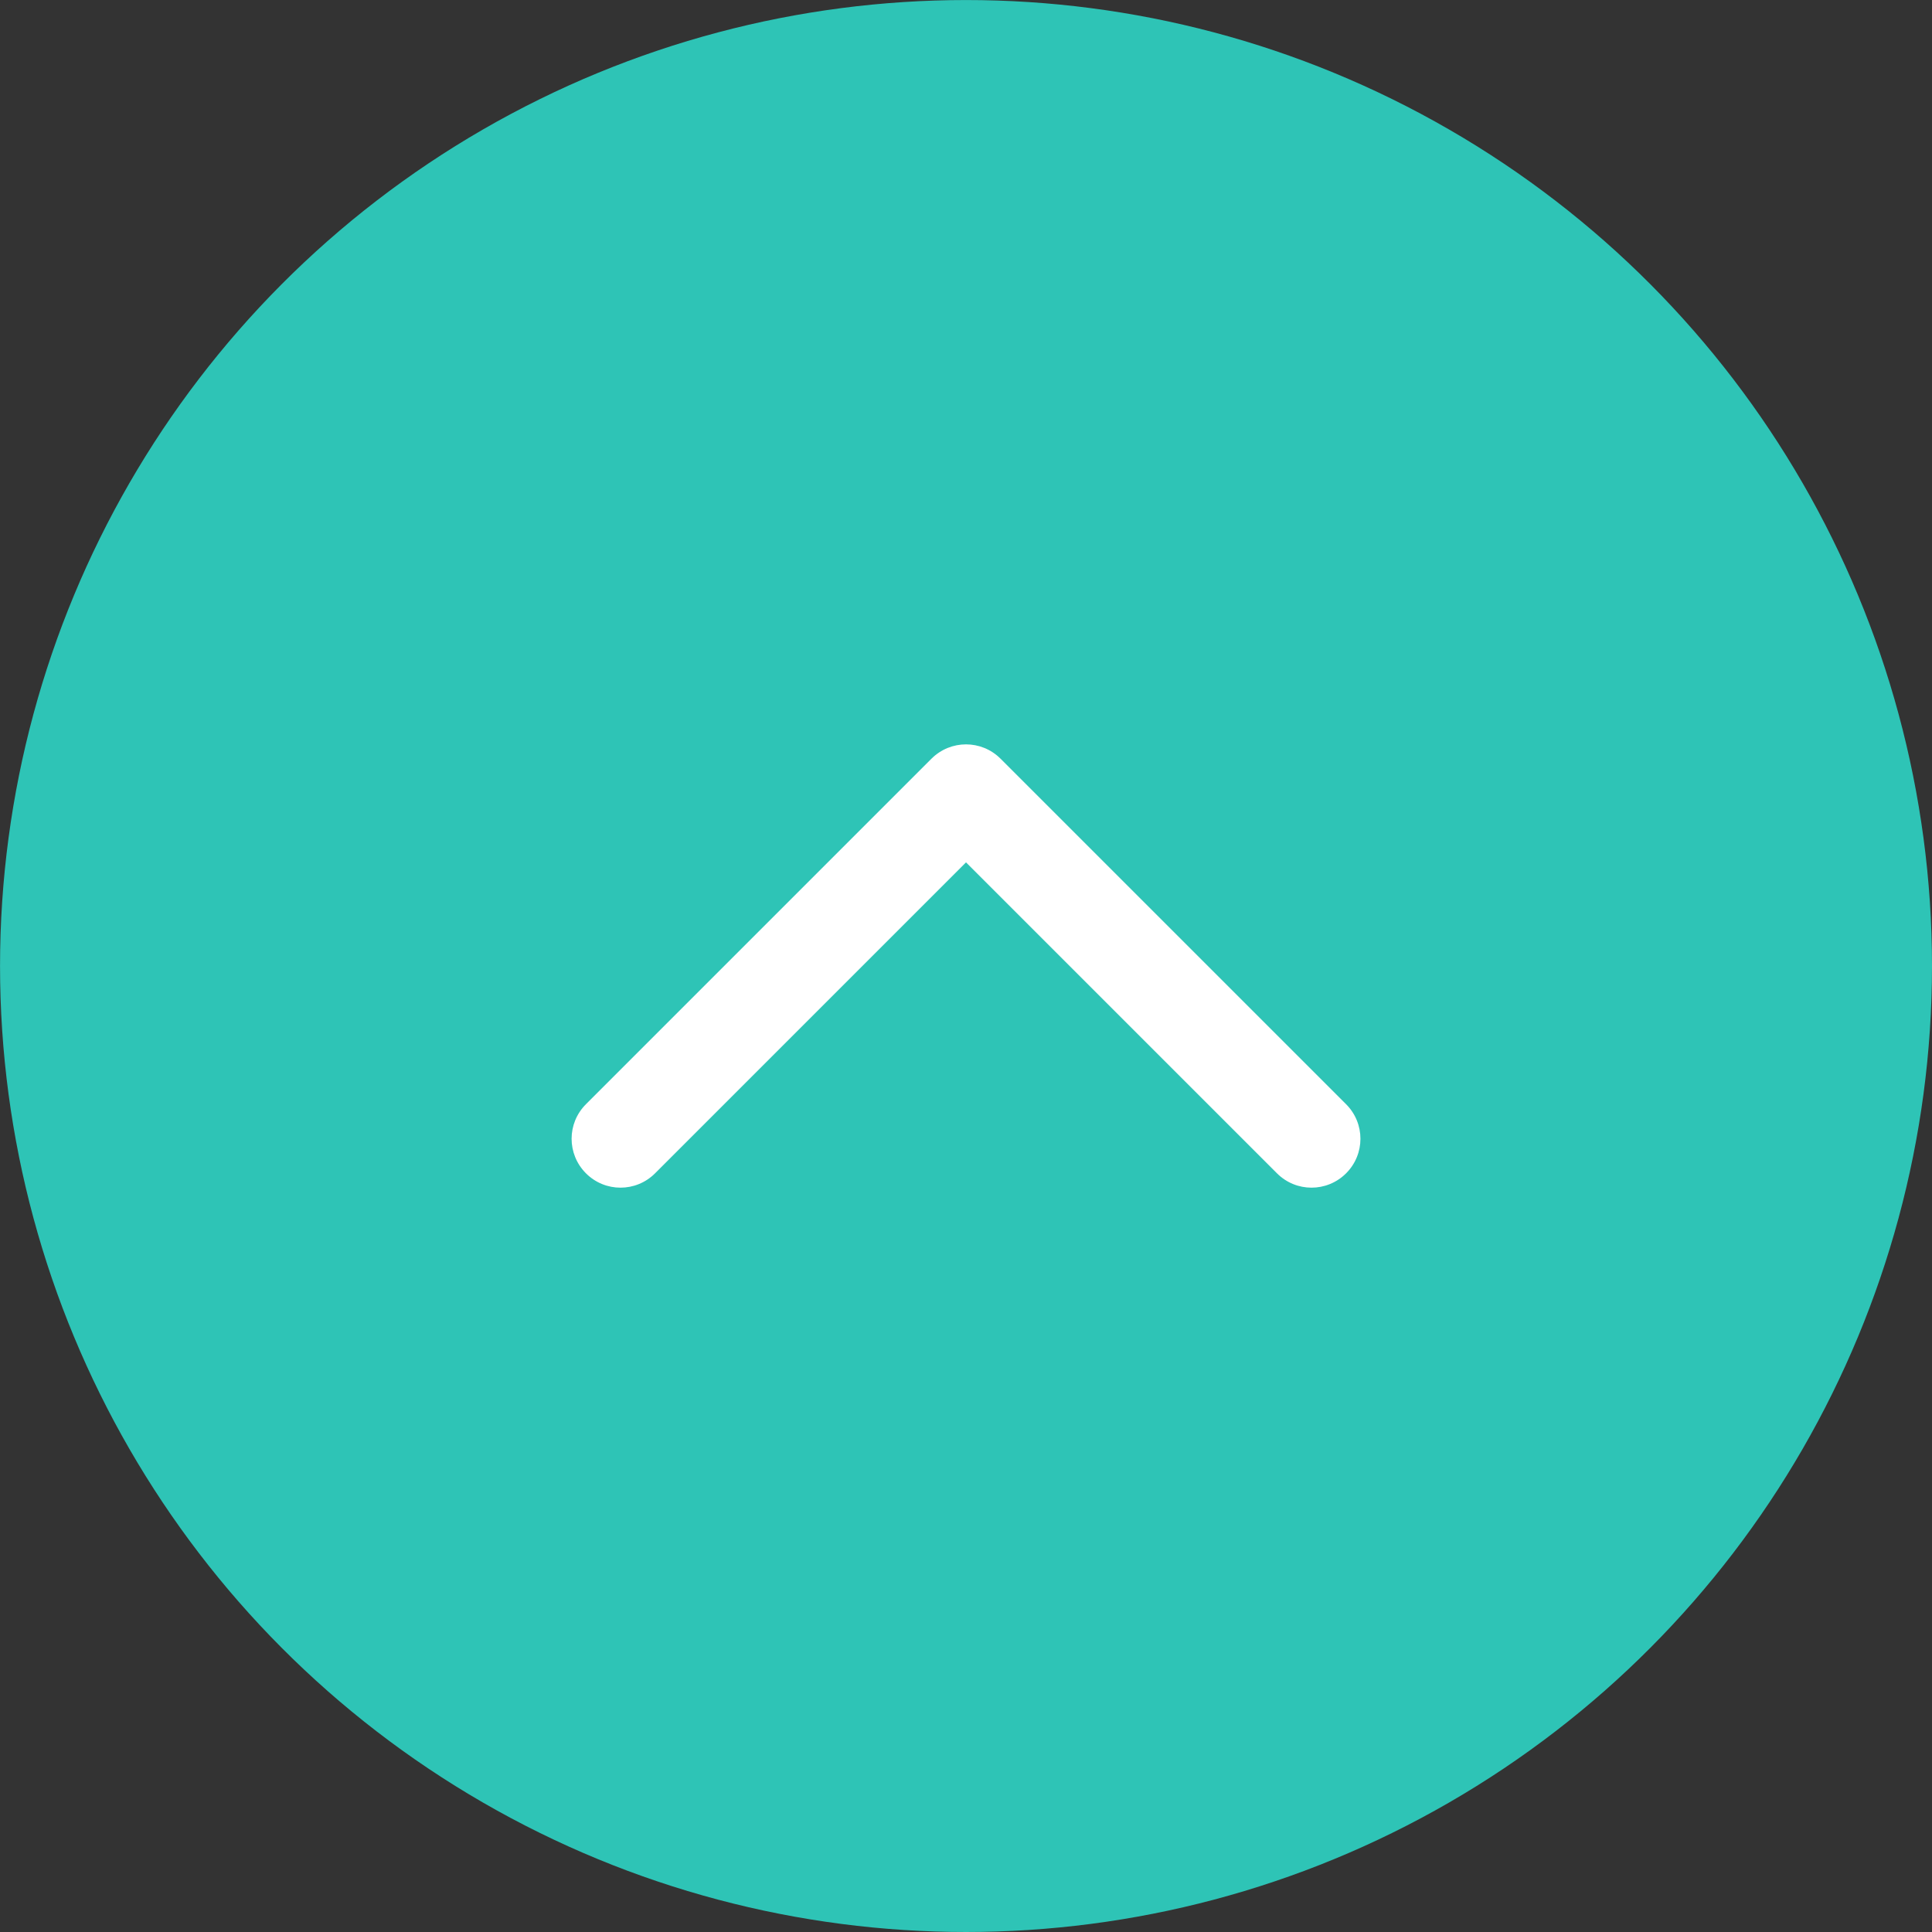
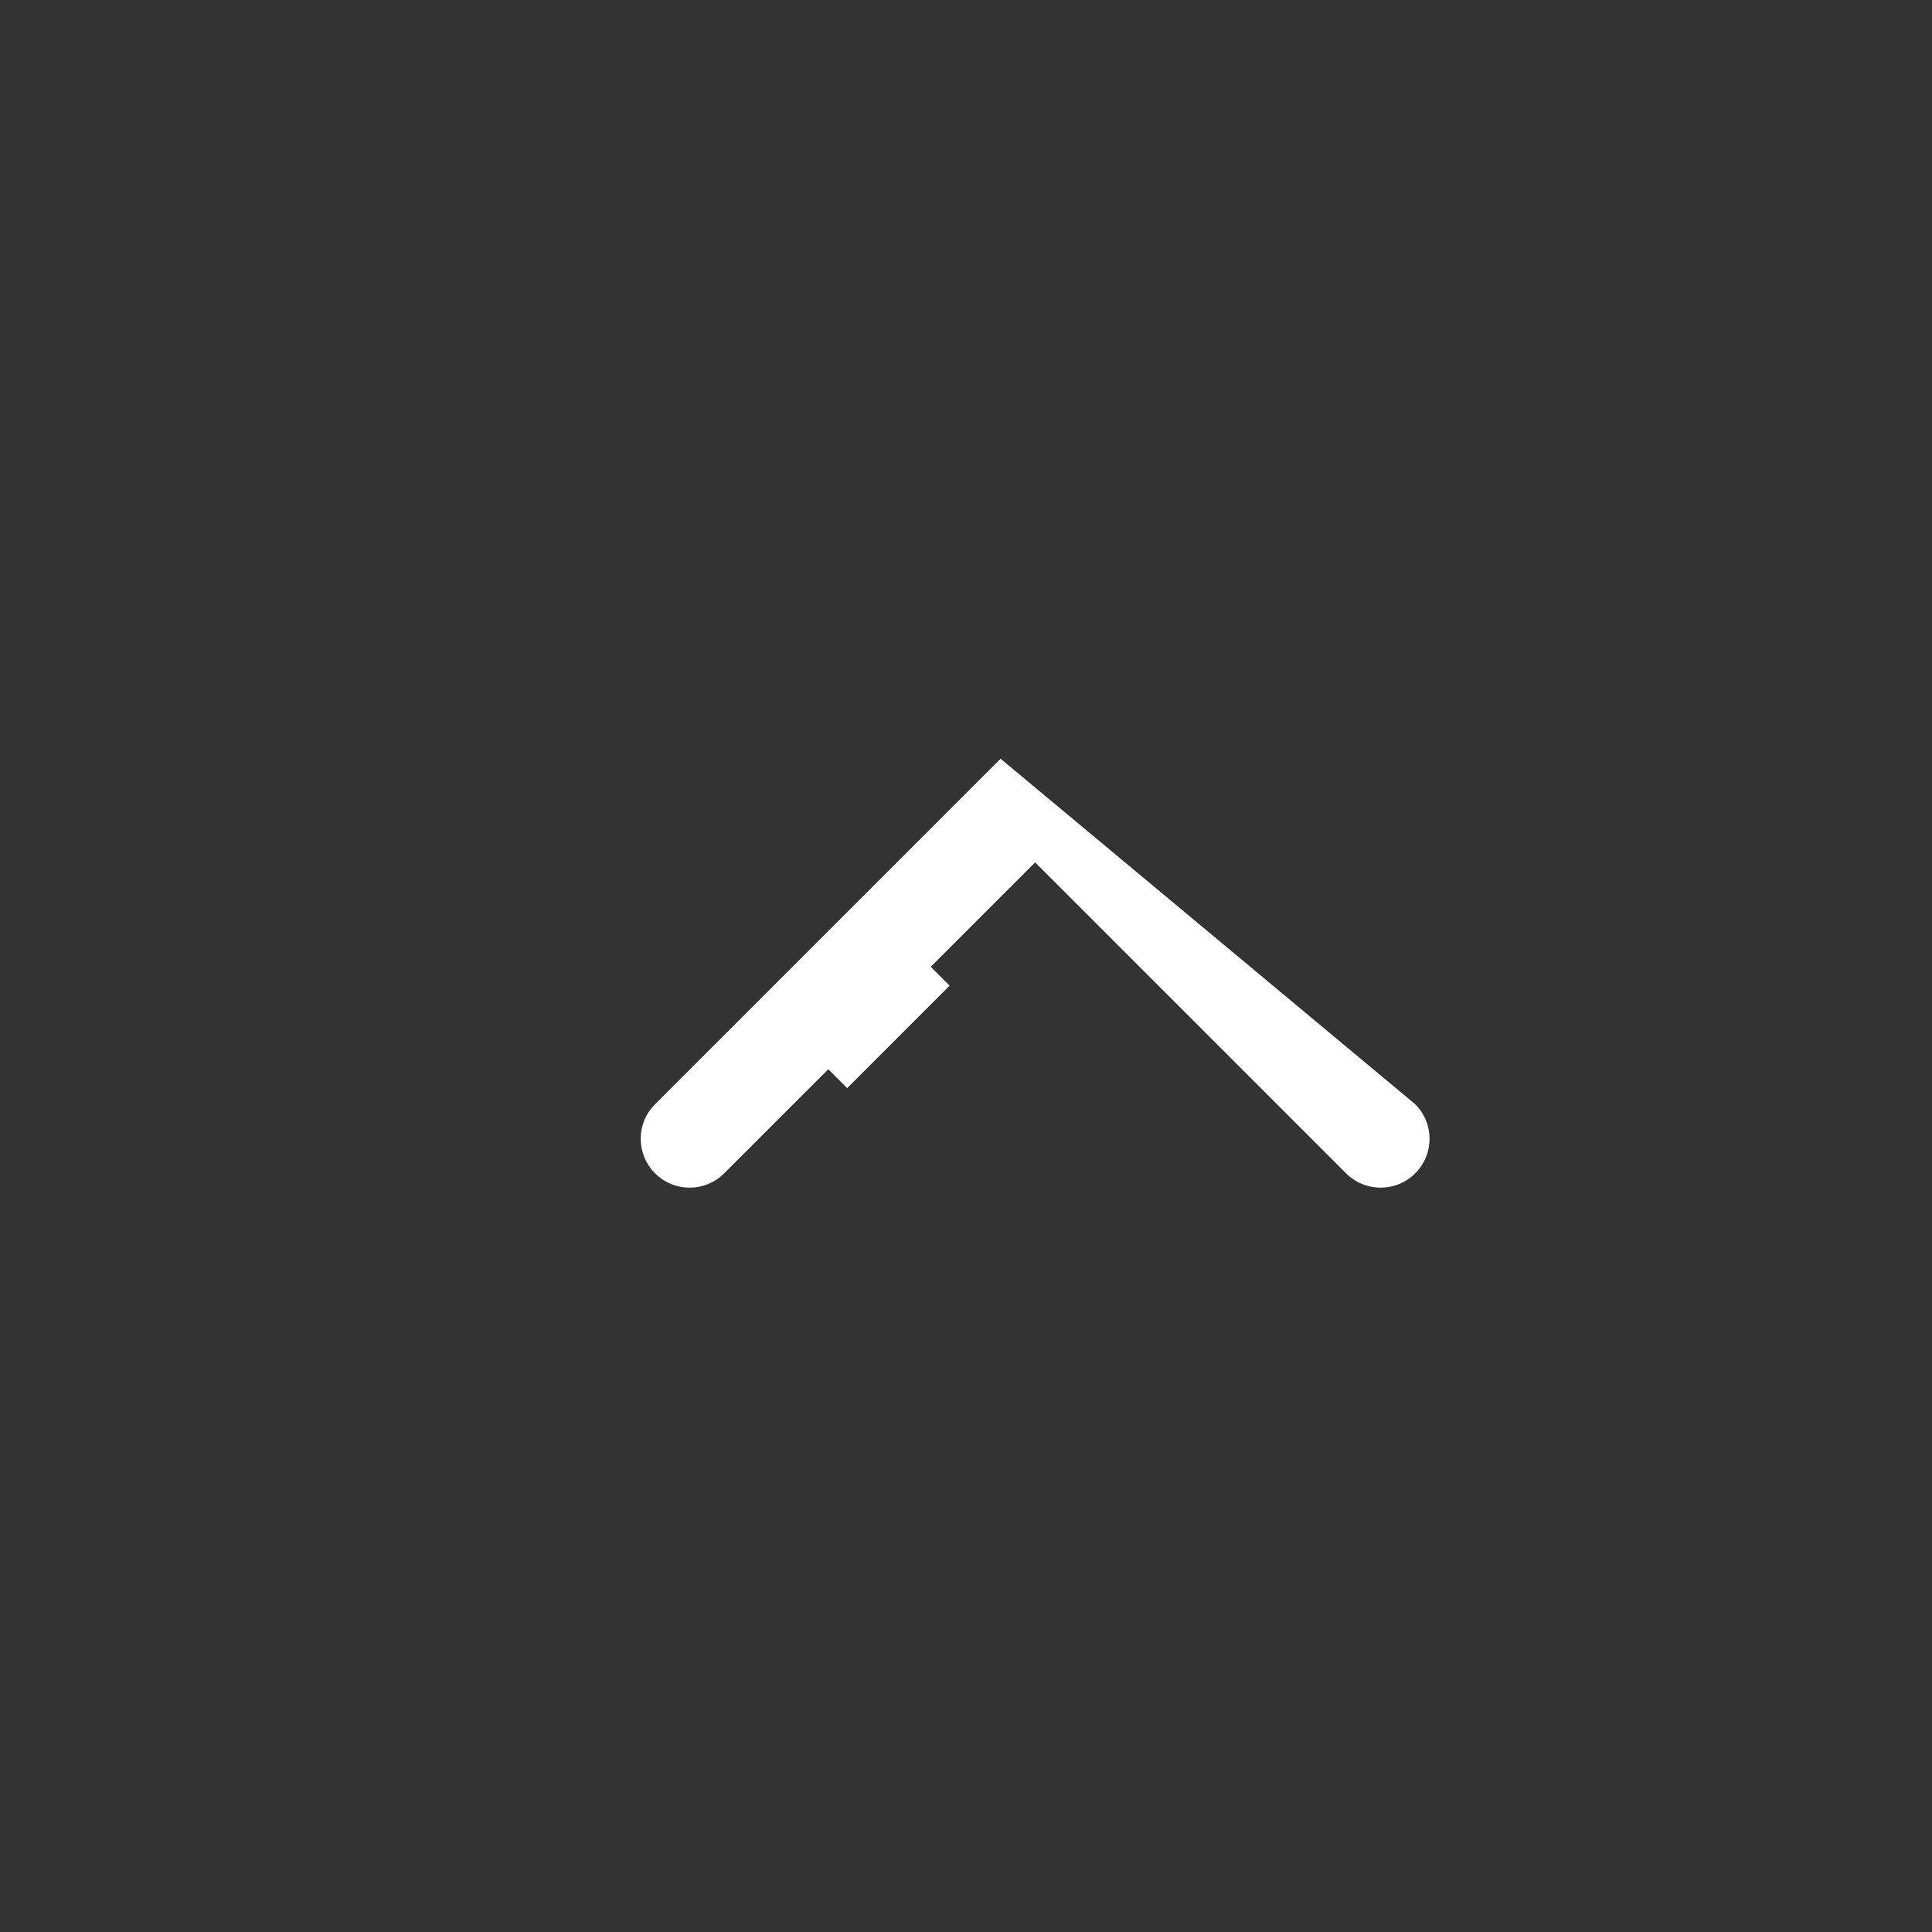
<svg xmlns="http://www.w3.org/2000/svg" xmlns:ns1="http://www.inkscape.org/namespaces/inkscape" xmlns:ns2="http://sodipodi.sourceforge.net/DTD/sodipodi-0.dtd" xmlns:xlink="http://www.w3.org/1999/xlink" width="200" height="200" viewBox="0 0 52.917 52.917" version="1.1" id="svg5" ns1:version="1.2.2 (b0a8486541, 2022-12-01)" ns2:docname="top.svg" xml:space="preserve">
  <rect x="0" y="0" width="52.917" height="52.917" fill="#333333" stroke="none" />
  <ns2:namedview id="namedview7" pagecolor="#ffffff" bordercolor="#000000" borderopacity="0.25" ns1:showpageshadow="2" ns1:pageopacity="0.0" ns1:pagecheckerboard="0" ns1:deskcolor="#d1d1d1" ns1:document-units="px" showgrid="false" ns1:zoom="2.8284271" ns1:cx="58.159533" ns1:cy="74.069436" ns1:window-width="1920" ns1:window-height="1022" ns1:window-x="1920" ns1:window-y="28" ns1:window-maximized="1" ns1:current-layer="layer1" showguides="true">
    <ns1:grid type="xygrid" id="grid132" originx="-13.995" originy="-101.542" />
  </ns2:namedview>
  <defs id="defs2">
    <linearGradient id="linearGradient5794" ns1:swatch="solid">
      <stop style="stop-color:#2ec4b6;stop-opacity:1;" offset="0" id="stop5792" />
    </linearGradient>
    <linearGradient id="linearGradient4952" ns1:swatch="solid">
      <stop style="stop-color:#2ec4b6;stop-opacity:1;" offset="0" id="stop4950" />
    </linearGradient>
    <linearGradient id="linearGradient4946" ns1:swatch="solid">
      <stop style="stop-color:#000000;stop-opacity:1;" offset="0" id="stop4944" />
    </linearGradient>
    <linearGradient ns1:collect="always" xlink:href="#linearGradient5794" id="linearGradient5796" x1="12.064" y1="126.069" x2="64.98" y2="126.069" gradientUnits="userSpaceOnUse" gradientTransform="translate(1.931,1.931)" />
  </defs>
  <g ns1:label="Calque 1" ns1:groupmode="layer" id="layer1" transform="translate(-13.995,-101.542)">
    <g id="g1728" transform="translate(-0.341,0.374)">
      <rect style="font-variation-settings:normal;opacity:1;vector-effect:none;fill:#ffffff;fill-opacity:1;fill-rule:evenodd;stroke-width:0.257;stroke-linecap:butt;stroke-linejoin:miter;stroke-miterlimit:4;stroke-dasharray:none;stroke-dashoffset:0;stroke-opacity:1;-inkscape-stroke:none;stop-color:#000000;stop-opacity:1" id="rect1722" width="1.058" height="3.969" x="118.097" y="62.098" rx="0" ry="0" transform="rotate(45)" />
-       <rect style="font-variation-settings:normal;opacity:1;vector-effect:none;fill:#ffffff;fill-opacity:1;fill-rule:evenodd;stroke-width:0.257;stroke-linecap:butt;stroke-linejoin:miter;stroke-miterlimit:4;stroke-dasharray:none;stroke-dashoffset:0;stroke-opacity:1;-inkscape-stroke:none;stop-color:#000000;stop-opacity:1" id="rect1724" width="1.058" height="3.969" x="62.098" y="-122.066" rx="0" ry="0" transform="rotate(135)" />
    </g>
-     <circle style="font-variation-settings:normal;opacity:1;fill:url(#linearGradient5796);fill-opacity:1;fill-rule:evenodd;stroke:none;stroke-width:4.167;stroke-linecap:butt;stroke-linejoin:miter;stroke-miterlimit:4;stroke-dasharray:none;stroke-dashoffset:0;stroke-opacity:1;stop-color:#000000;stop-opacity:1" id="path388" cx="40.454" cy="128.001" r="26.458" />
-     <path id="rect5772" style="font-variation-settings:normal;opacity:1;vector-effect:none;fill:#ffffff;fill-opacity:1;fill-rule:evenodd;stroke-width:0.242;stroke-linecap:butt;stroke-linejoin:miter;stroke-miterlimit:4;stroke-dasharray:none;stroke-dashoffset:0;stroke-opacity:1;-inkscape-stroke:none;stop-color:#000000;stop-opacity:1" d="m 41.4,122.323 c -0.524,-0.524 -1.368,-0.524 -1.893,0 l -9.463,9.463 c -0.524,0.524 -0.524,1.368 -2e-6,1.893 0.524,0.524 1.368,0.524 1.893,-1e-5 l 8.517,-8.517 8.517,8.517 c 0.524,0.524 1.368,0.524 1.893,-1e-5 0.524,-0.524 0.524,-1.368 -3e-6,-1.893 z" />
+     <path id="rect5772" style="font-variation-settings:normal;opacity:1;vector-effect:none;fill:#ffffff;fill-opacity:1;fill-rule:evenodd;stroke-width:0.242;stroke-linecap:butt;stroke-linejoin:miter;stroke-miterlimit:4;stroke-dasharray:none;stroke-dashoffset:0;stroke-opacity:1;-inkscape-stroke:none;stop-color:#000000;stop-opacity:1" d="m 41.4,122.323 l -9.463,9.463 c -0.524,0.524 -0.524,1.368 -2e-6,1.893 0.524,0.524 1.368,0.524 1.893,-1e-5 l 8.517,-8.517 8.517,8.517 c 0.524,0.524 1.368,0.524 1.893,-1e-5 0.524,-0.524 0.524,-1.368 -3e-6,-1.893 z" />
  </g>
</svg>